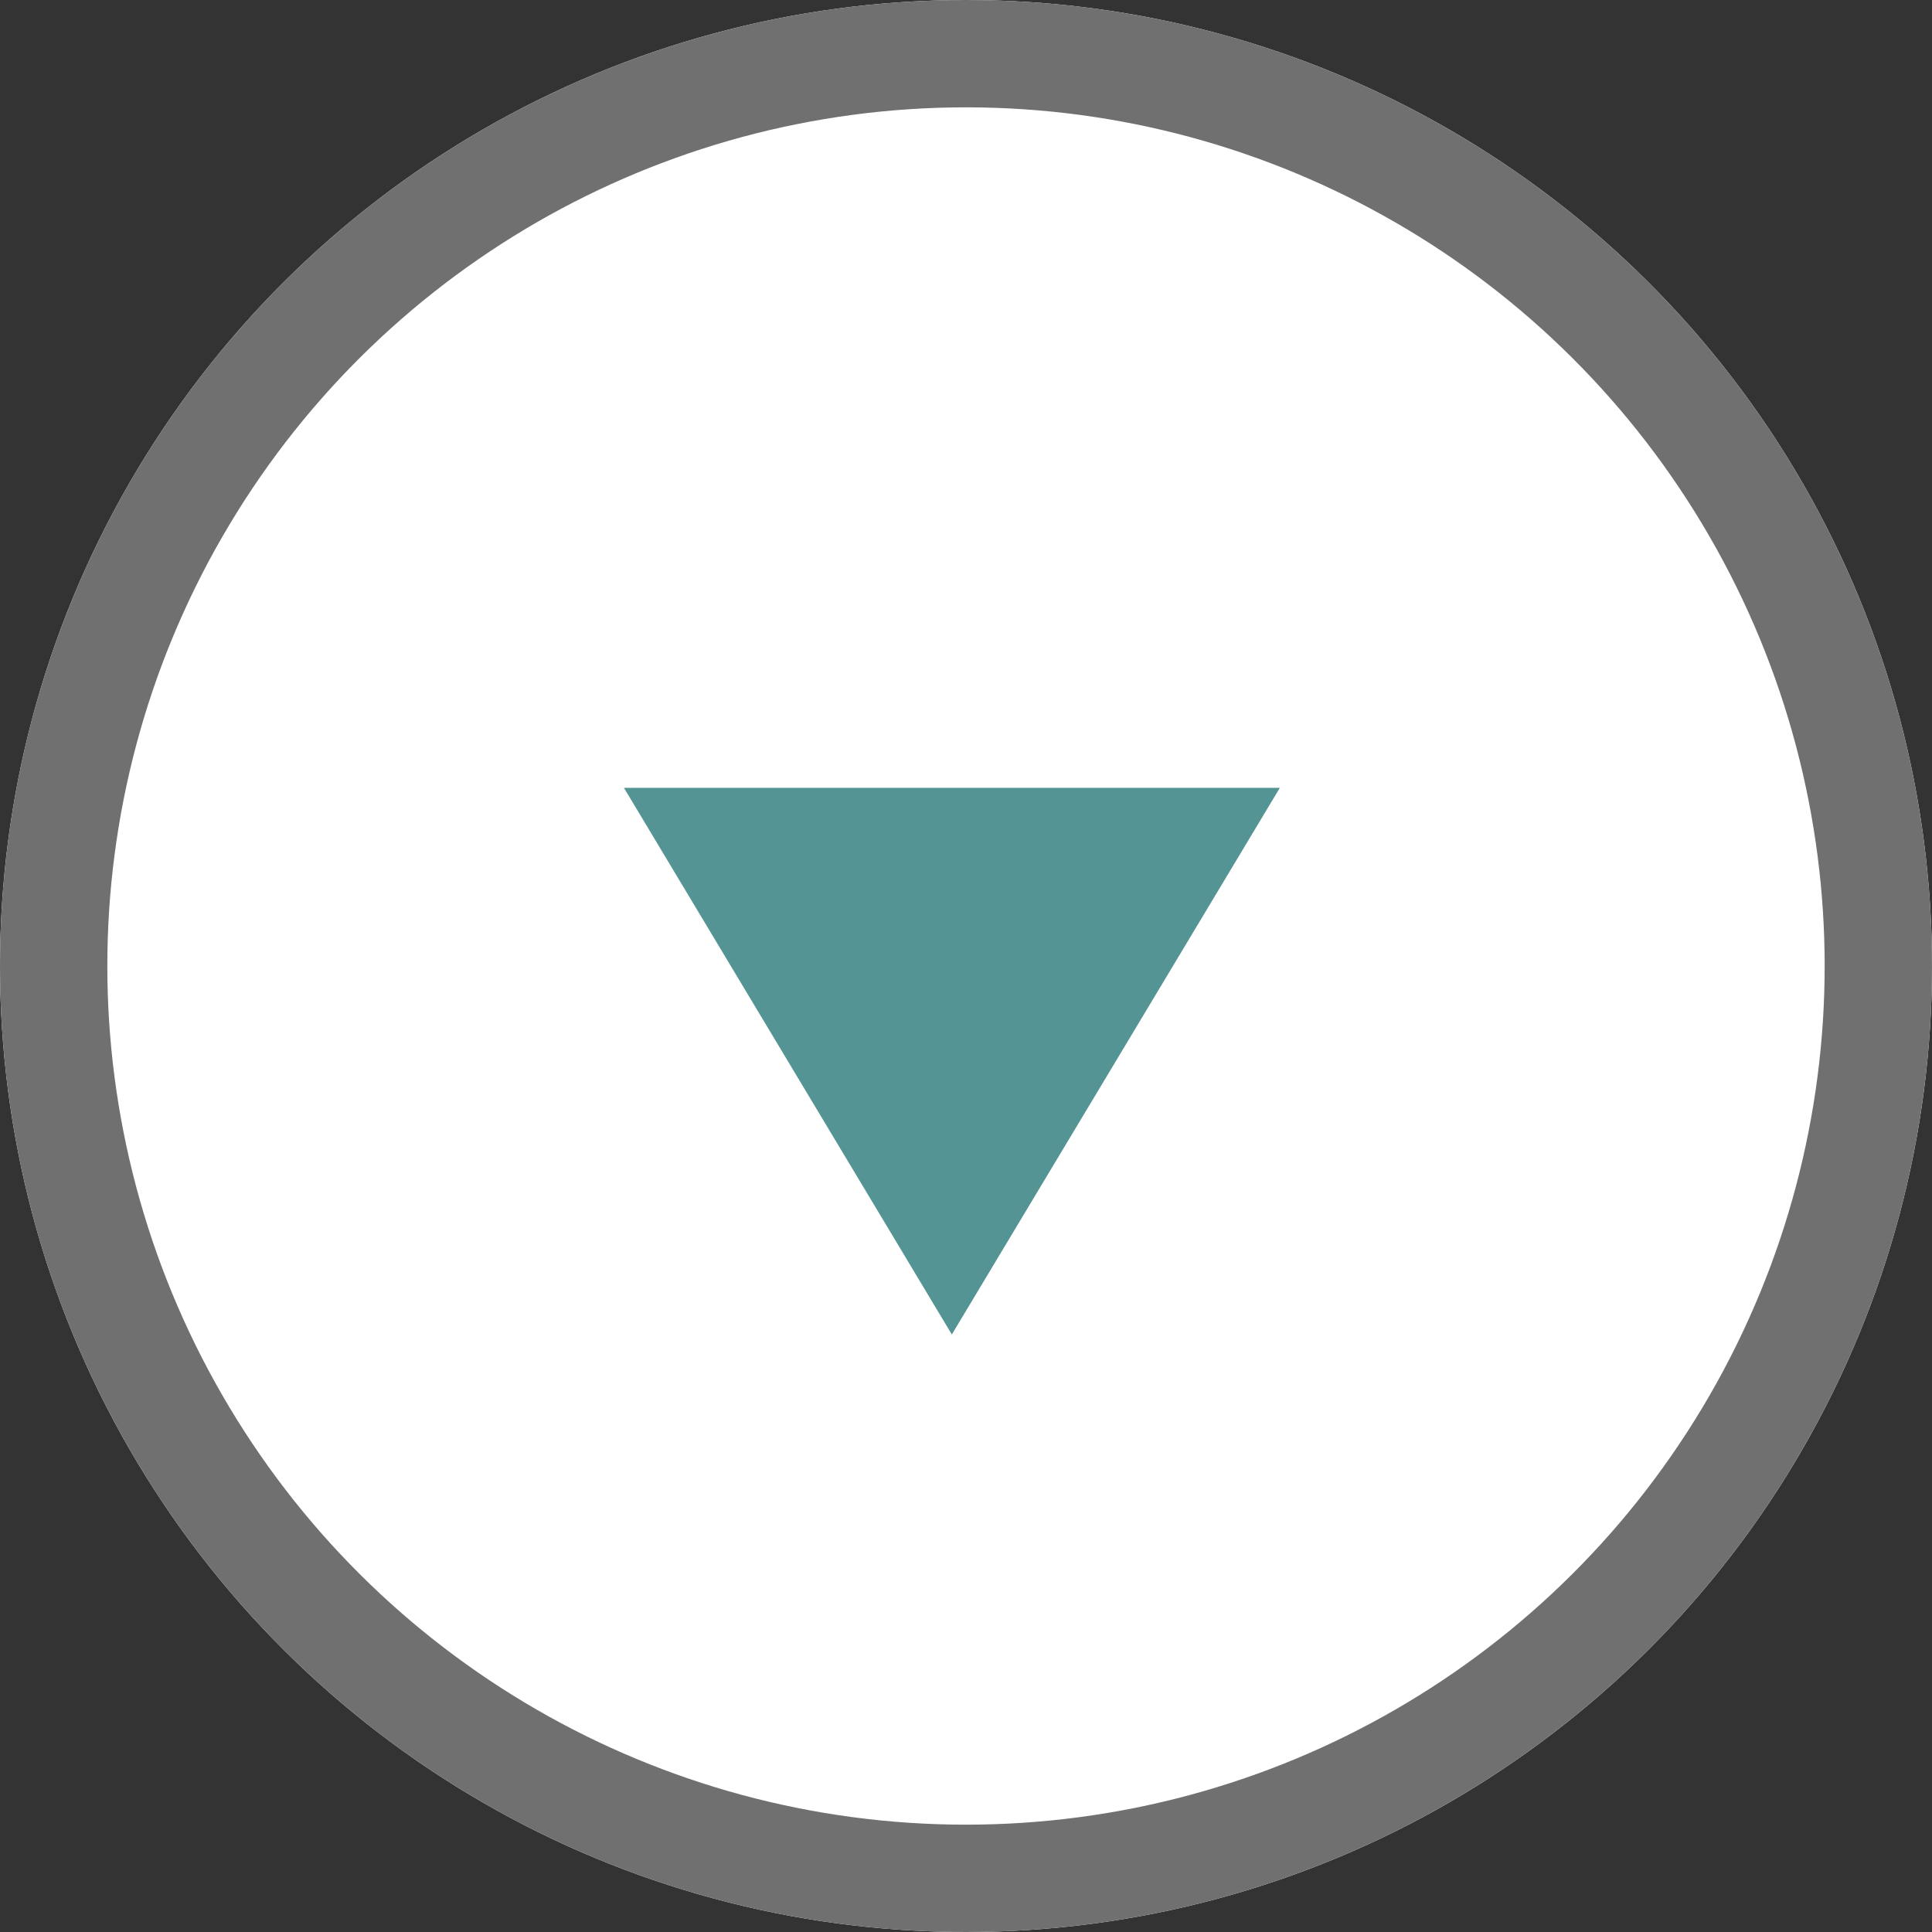
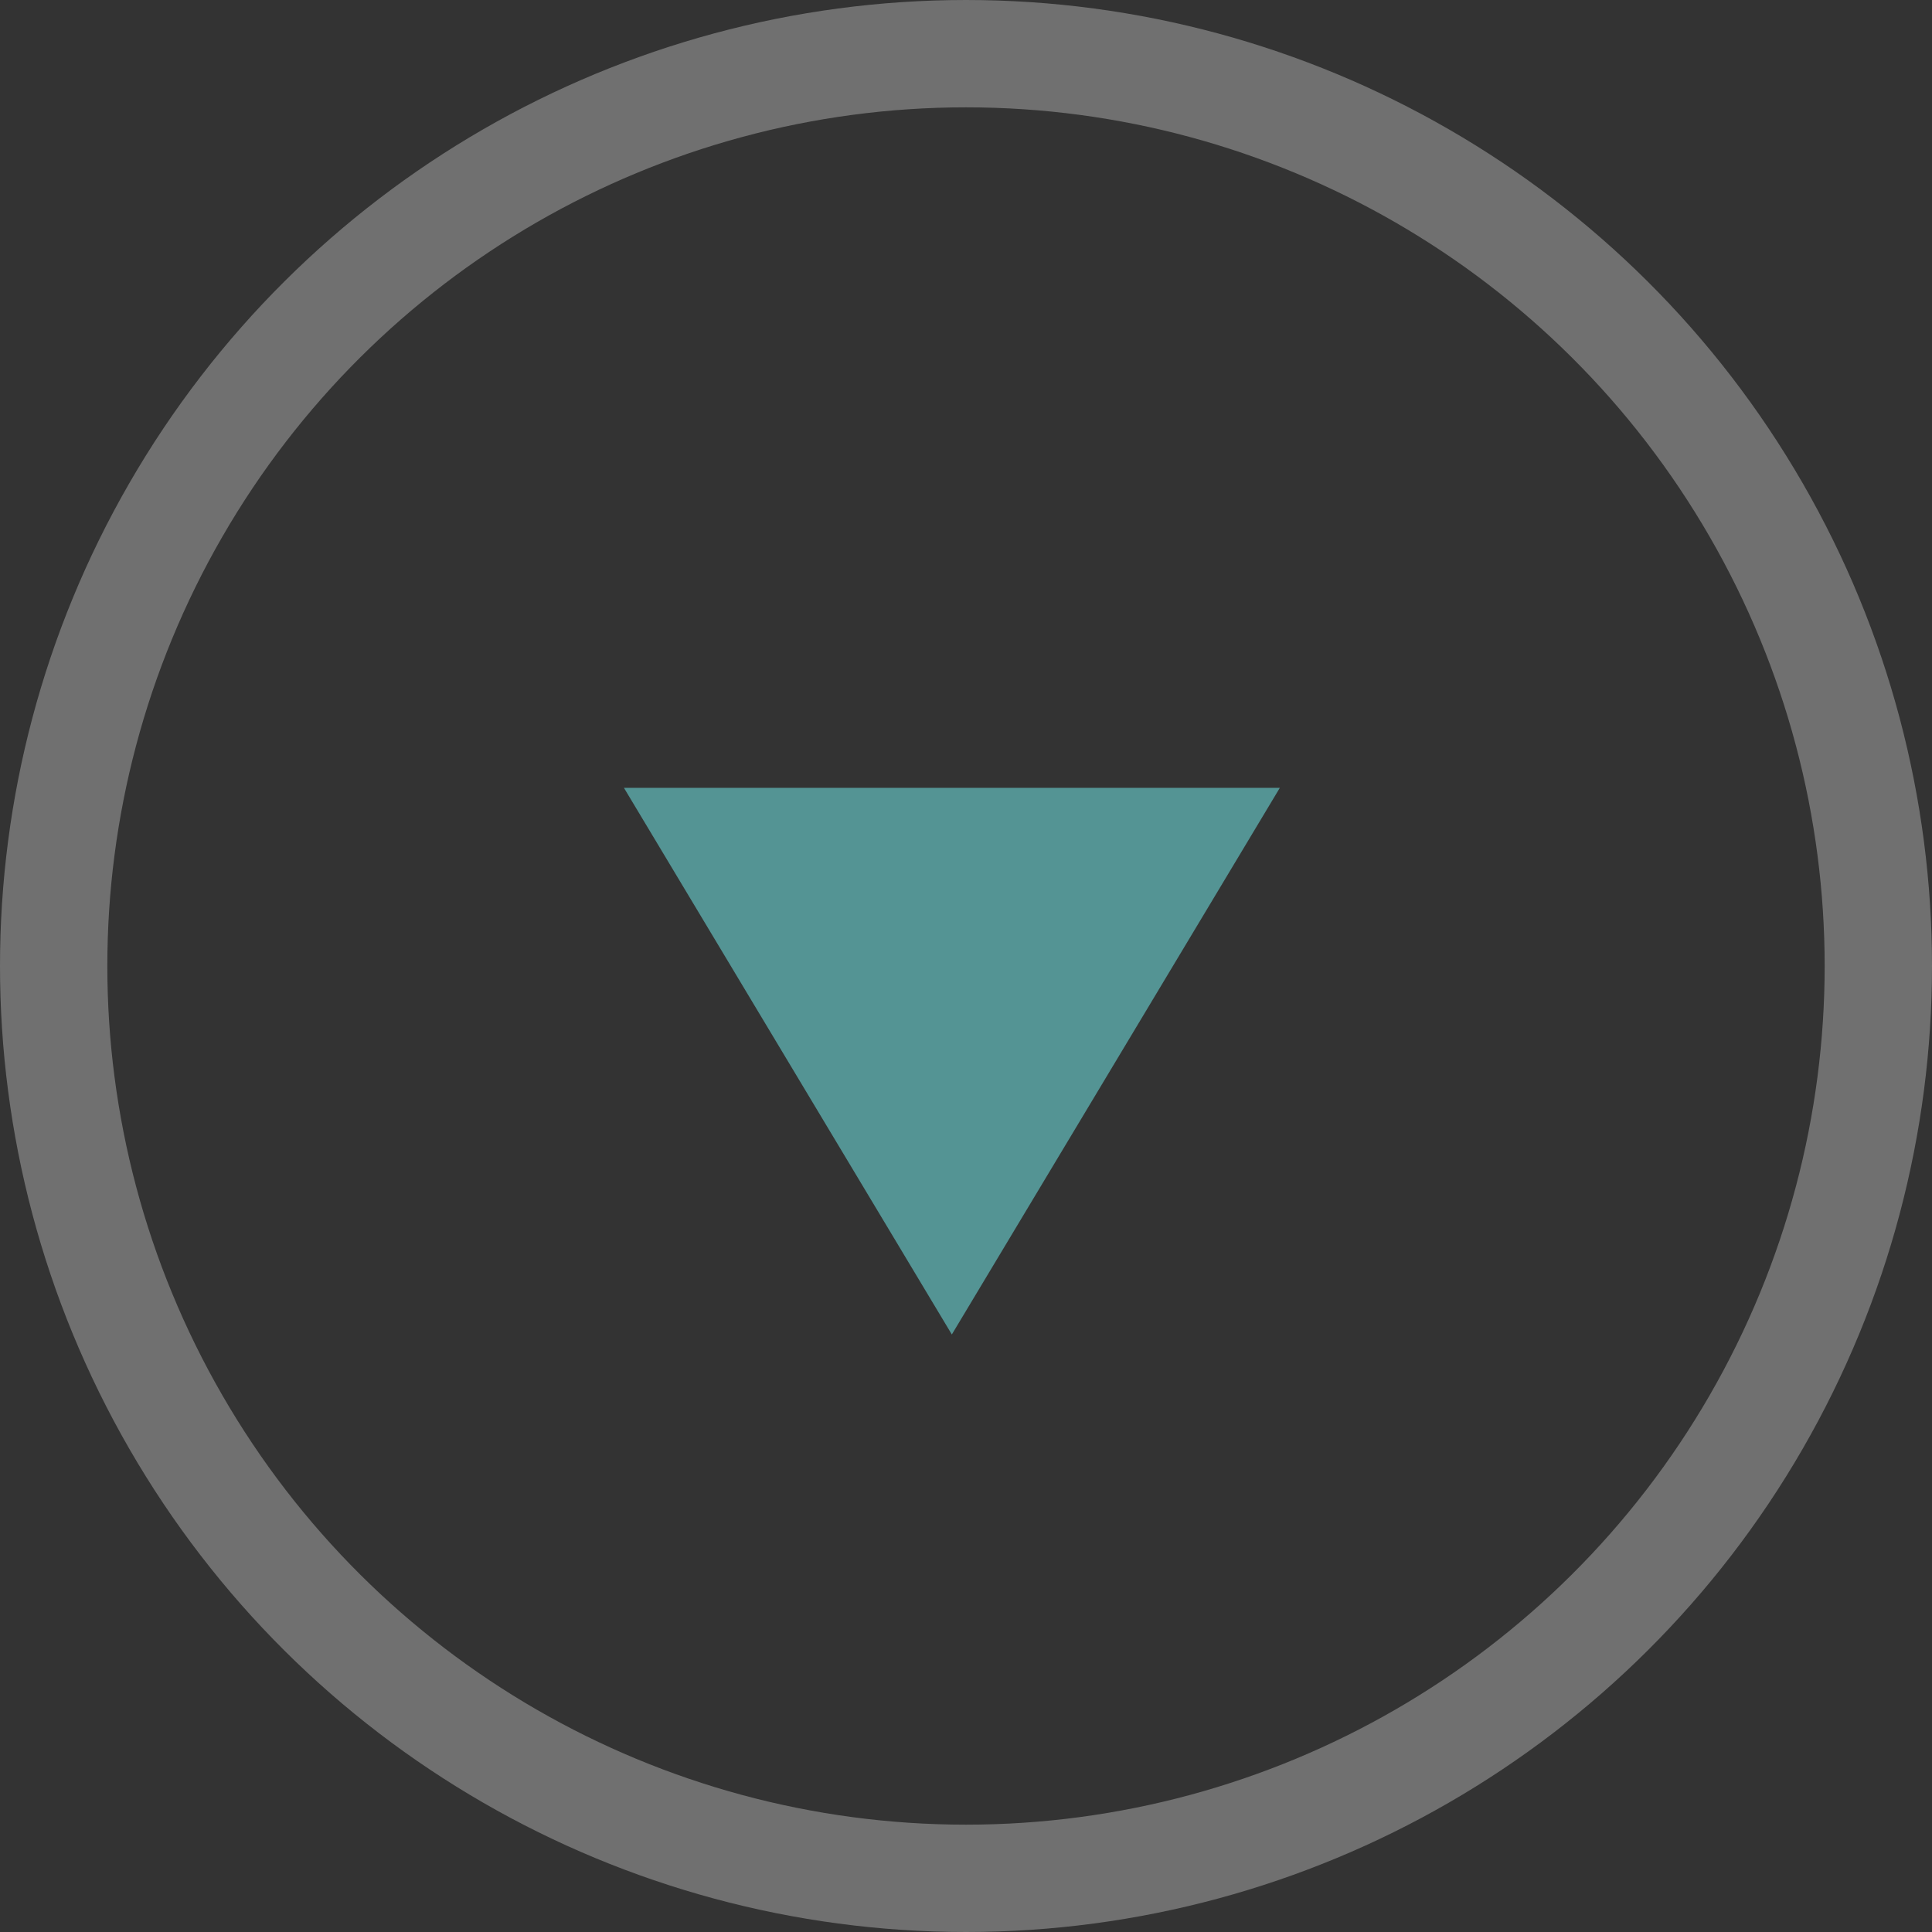
<svg xmlns="http://www.w3.org/2000/svg" width="18" height="18" viewBox="0 0 18 18">
  <rect x="0" y="0" width="18" height="18" fill="#333333" stroke="none" />
  <g id="组_1636" data-name="组 1636" transform="translate(18.035 -0.035) rotate(90)">
    <g id="椭圆_22" data-name="椭圆 22" transform="translate(0.035 0.035)" fill="#fff" stroke="#707070" stroke-width="1">
-       <circle cx="9" cy="9" r="9" stroke="none" />
      <circle cx="9" cy="9" r="8.5" fill="none" />
    </g>
-     <path id="多边形_3" data-name="多边形 3" d="M3.056,0,6.111,5.093H0Z" transform="translate(12.468 6.111) rotate(90)" fill="#549494" />
+     <path id="多边形_3" data-name="多边形 3" d="M3.056,0,6.111,5.093H0" transform="translate(12.468 6.111) rotate(90)" fill="#549494" />
  </g>
</svg>